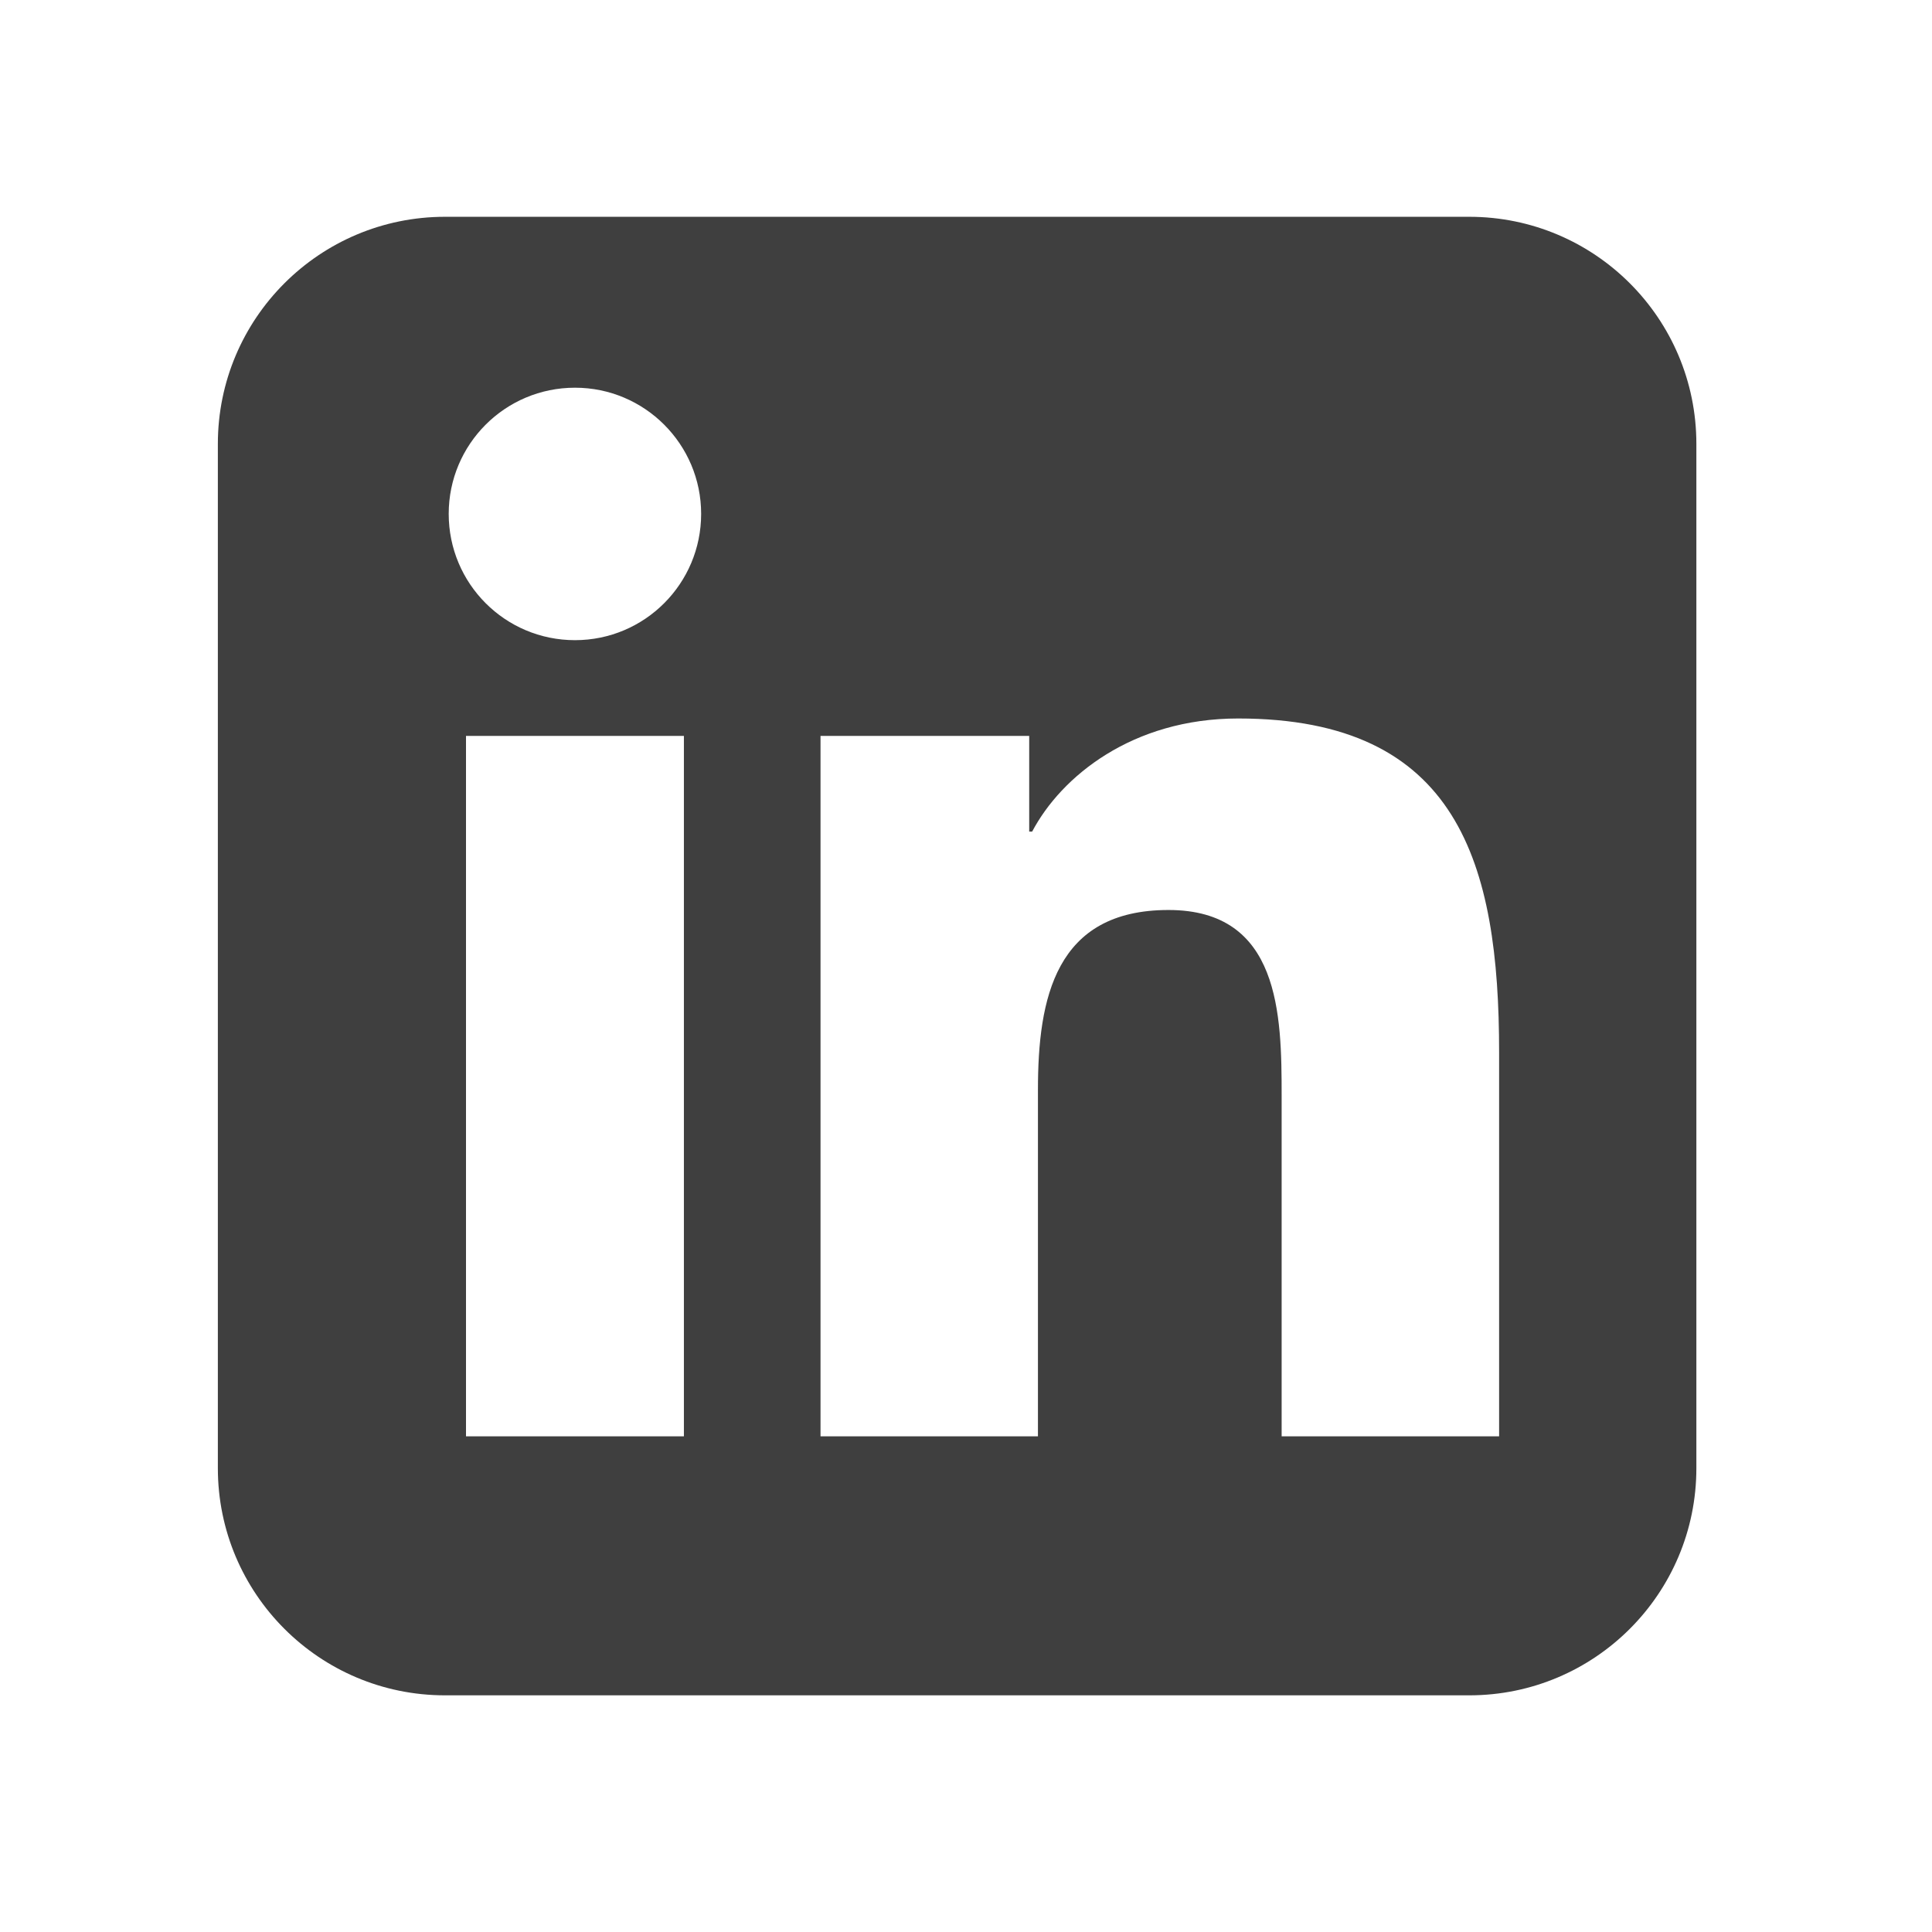
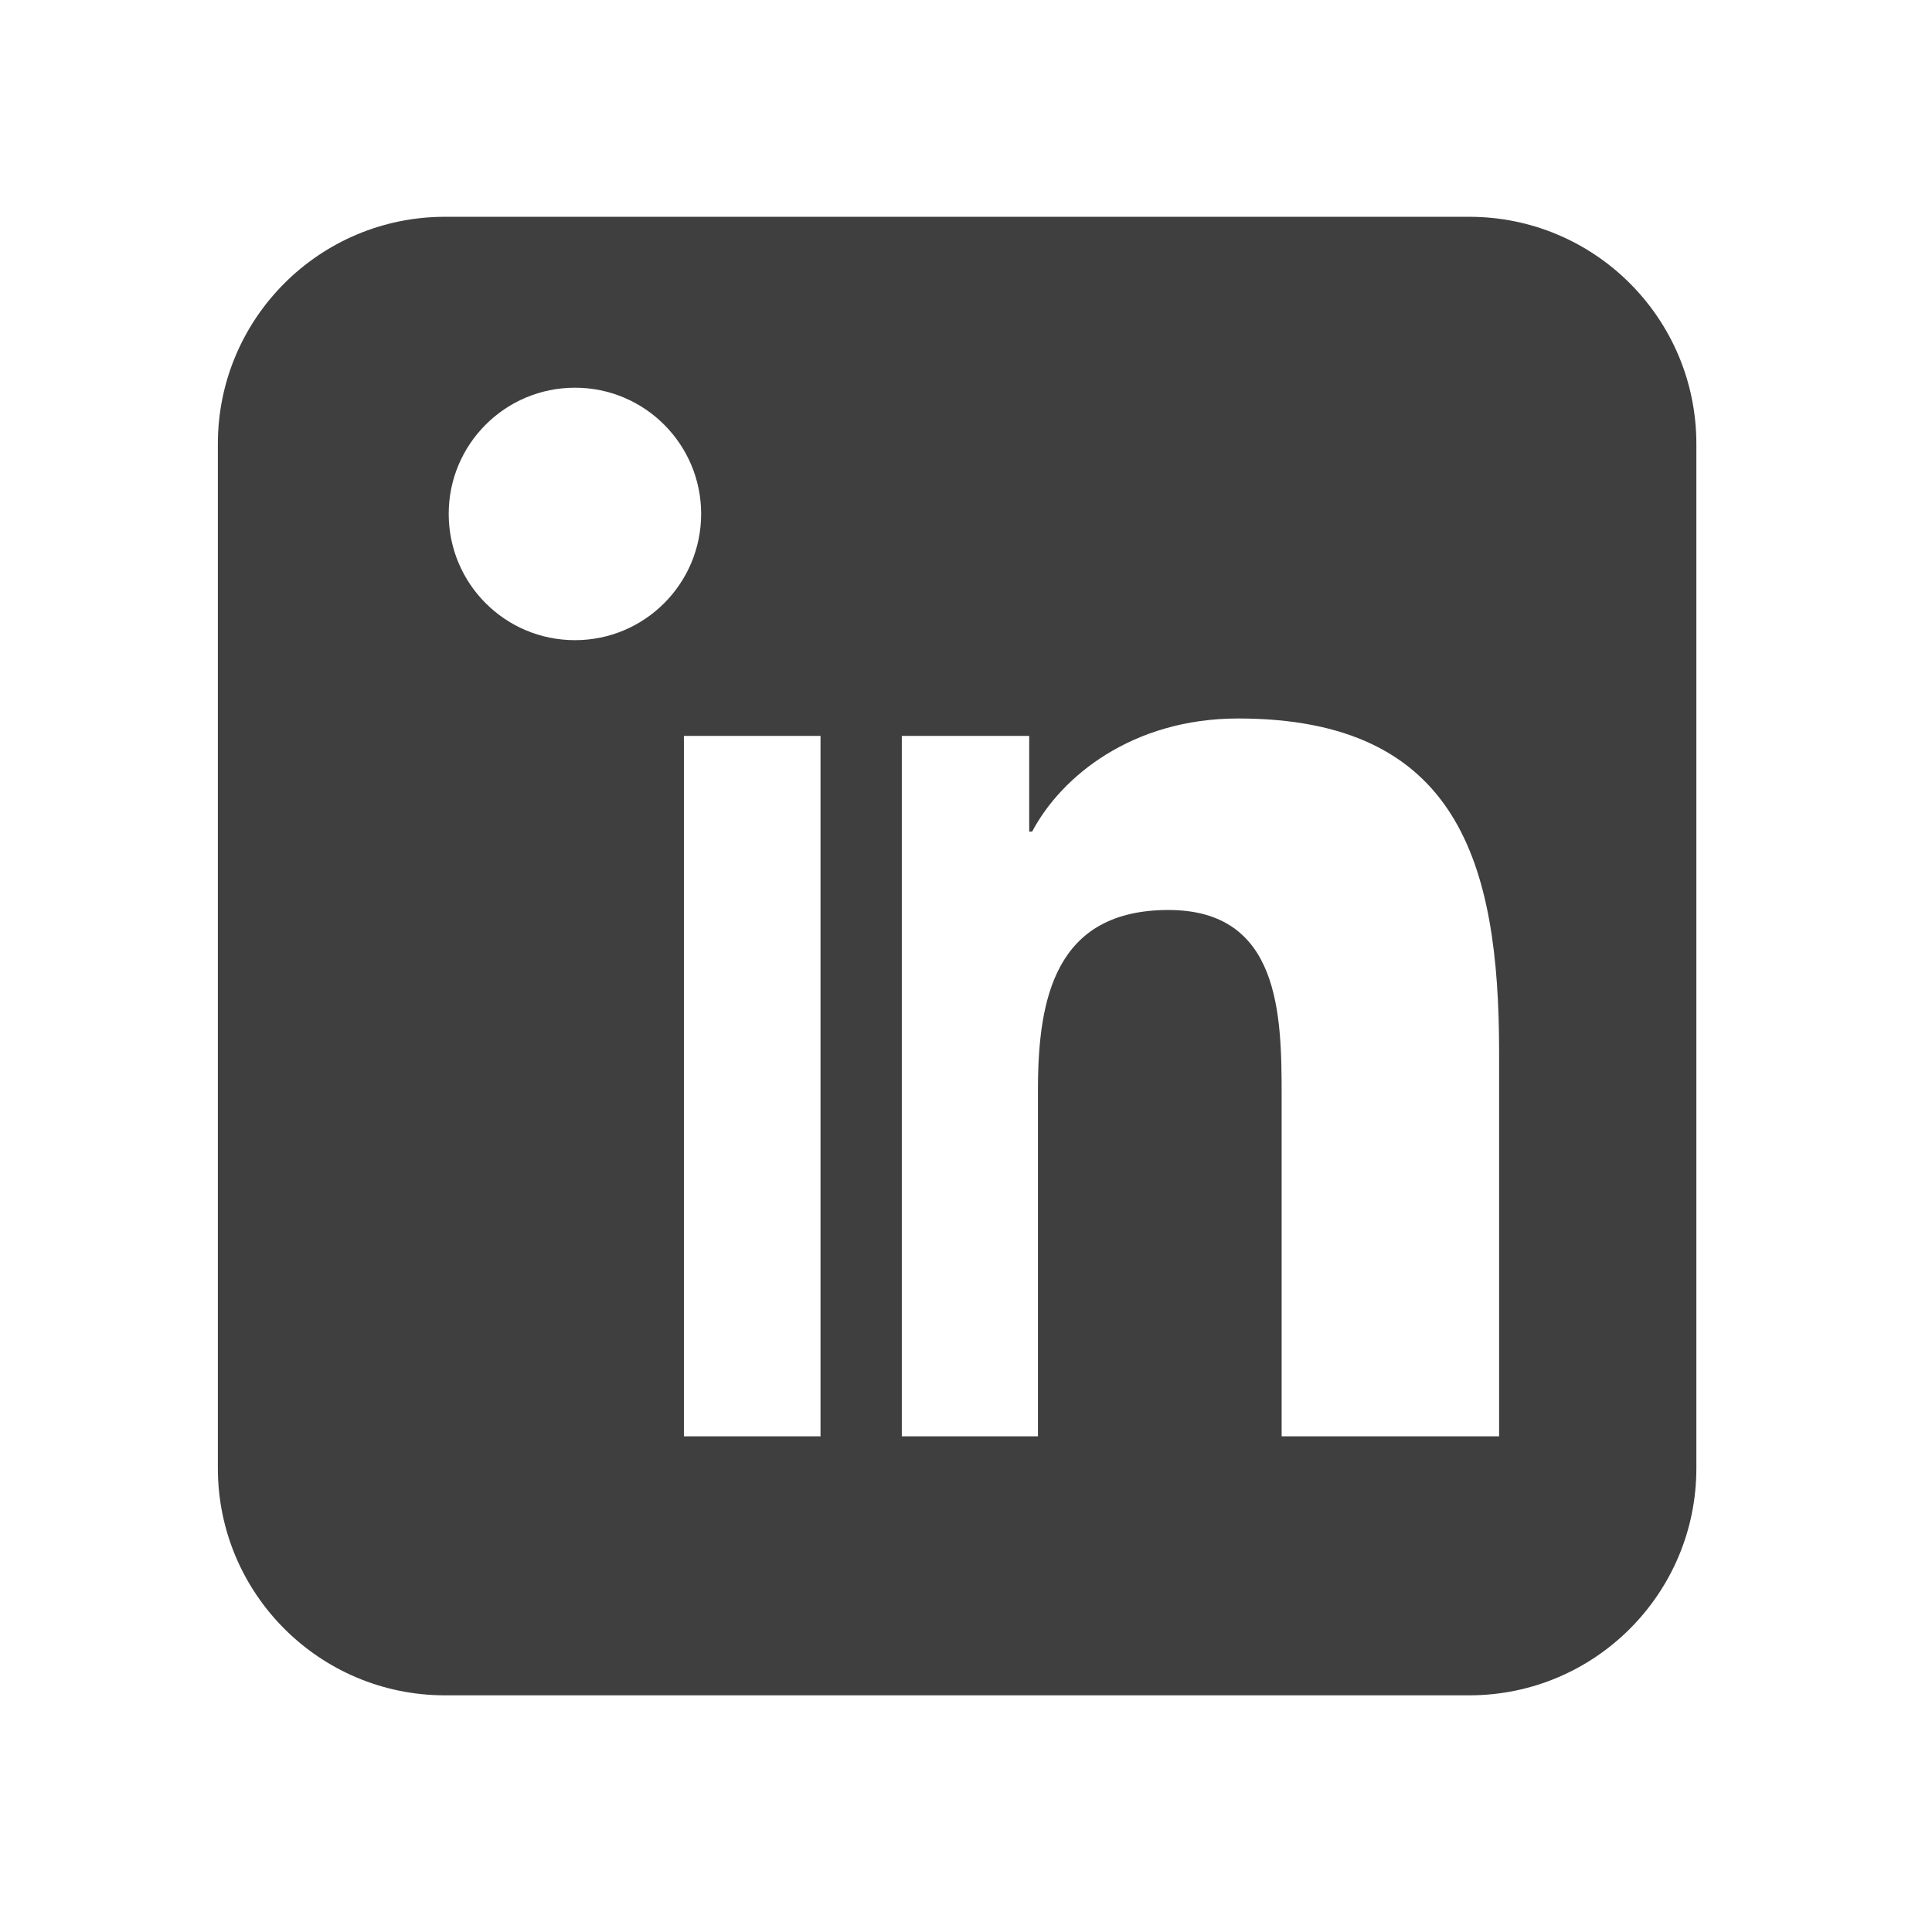
<svg xmlns="http://www.w3.org/2000/svg" id="Layer_1_copy" data-name="Layer 1 copy" viewBox="0 0 80 80">
  <defs>
    <style>
      .cls-1 {
        fill: #3f3f3f;
        stroke-width: 0px;
      }
    </style>
  </defs>
-   <path class="cls-1" d="M60.839,8.977H18.426c-5.194,0-9.405,4.21-9.405,9.404v42.414c0,5.194,4.21,9.405,9.405,9.405h42.413c5.194,0,9.404-4.211,9.404-9.405V18.381c0-5.194-4.21-9.404-9.404-9.404ZM28.319,59.475h-9.023v-29.002h9.023v29.002ZM23.809,26.508c-2.895,0-5.229-2.341-5.229-5.23,0-2.881,2.334-5.224,5.229-5.224,2.885,0,5.224,2.343,5.224,5.224,0,2.888-2.338,5.23-5.224,5.23ZM62.074,59.475h-9.004v-14.102c0-3.364-.066-7.692-4.686-7.692-4.69,0-5.405,3.663-5.405,7.448v14.346h-9.003v-29.002h8.641v3.962h.122c1.203-2.281,4.144-4.684,8.53-4.684,9.119,0,10.806,6.005,10.806,13.816v15.908Z" />
+   <path class="cls-1" d="M60.839,8.977H18.426c-5.194,0-9.405,4.21-9.405,9.404v42.414c0,5.194,4.21,9.405,9.405,9.405h42.413c5.194,0,9.404-4.211,9.404-9.405V18.381c0-5.194-4.21-9.404-9.404-9.404ZM28.319,59.475v-29.002h9.023v29.002ZM23.809,26.508c-2.895,0-5.229-2.341-5.229-5.23,0-2.881,2.334-5.224,5.229-5.224,2.885,0,5.224,2.343,5.224,5.224,0,2.888-2.338,5.23-5.224,5.23ZM62.074,59.475h-9.004v-14.102c0-3.364-.066-7.692-4.686-7.692-4.69,0-5.405,3.663-5.405,7.448v14.346h-9.003v-29.002h8.641v3.962h.122c1.203-2.281,4.144-4.684,8.53-4.684,9.119,0,10.806,6.005,10.806,13.816v15.908Z" />
</svg>